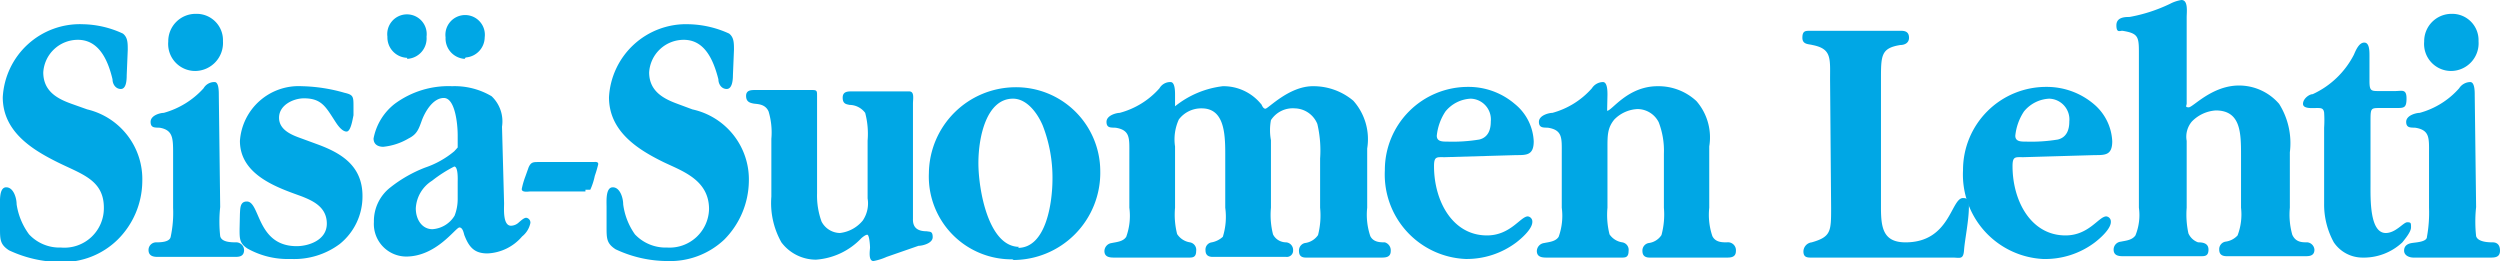
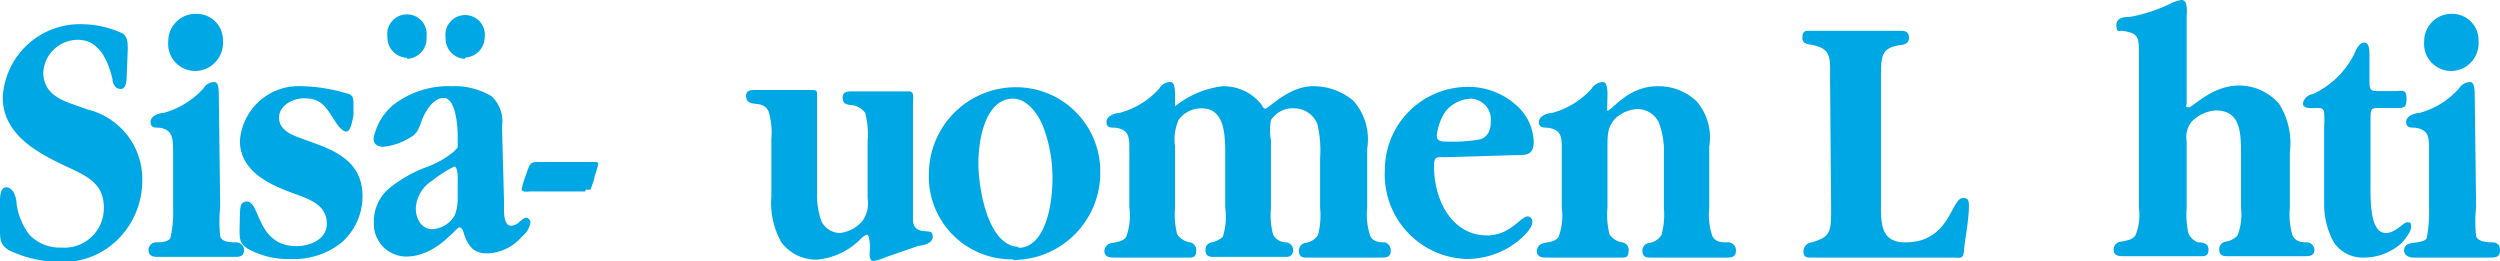
<svg xmlns="http://www.w3.org/2000/svg" viewBox="0 0 72.21 7.54">
  <defs>
    <style>.cls-1{fill:#00a7e5;}</style>
  </defs>
  <title>sisu</title>
  <g id="Layer_2" data-name="Layer 2">
    <g id="Layer_1-2" data-name="Layer 1">
      <path class="cls-1" d="M3.69,1.44c0-.2,0-.36-.14-.47A2.85,2.85,0,0,0,2.4.7,2.23,2.23,0,0,0,.08,2.81c0,1,.87,1.52,1.57,1.87S3,5.19,3,6A1.14,1.14,0,0,1,1.76,7.15a1.2,1.2,0,0,1-.92-.38A1.94,1.94,0,0,1,.48,5.9c0-.18-.09-.49-.3-.49S0,5.81,0,6v.58c0,.34,0,.48.26.65a3.57,3.57,0,0,0,1.5.34A2.27,2.27,0,0,0,3.4,6.92a2.4,2.4,0,0,0,.71-1.68A2.07,2.07,0,0,0,2.52,3.16L2.07,3c-.39-.14-.82-.35-.82-.91a1,1,0,0,1,1-.94c.59,0,.86.55,1,1.14,0,.14.09.28.24.28s.17-.23.17-.4Z" />
      <path class="cls-1" d="M5.64,2.05a.81.81,0,0,0,.8-.86A.76.76,0,0,0,5.66.4a.79.79,0,0,0-.8.8.78.78,0,0,0,.78.85m.68.69c0-.1,0-.37-.12-.37a.36.36,0,0,0-.32.18,2.42,2.42,0,0,1-1.15.71c-.1,0-.38.07-.38.26s.14.16.27.17C5,3.76,5,4,5,4.44V6a3.33,3.33,0,0,1-.07.84C4.9,7,4.62,7,4.5,7a.22.22,0,0,0-.21.22c0,.18.15.2.26.2l1.11,0,1.12,0c.11,0,.27,0,.27-.2A.23.23,0,0,0,6.84,7c-.16,0-.44,0-.48-.18a3.88,3.88,0,0,1,0-.84Z" />
      <path class="cls-1" d="M6.92,6.62c0,.28,0,.41.23.56a2.38,2.38,0,0,0,1.25.3,2.2,2.2,0,0,0,1.41-.43,1.76,1.76,0,0,0,.66-1.39c0-.88-.63-1.24-1.27-1.48L8.71,4c-.25-.09-.65-.23-.65-.6s.42-.56.72-.56c.53,0,.64.27.93.71.06.09.18.25.3.25s.17-.33.2-.47V3.09c0-.3,0-.35-.26-.41a4.77,4.77,0,0,0-1.23-.19A1.7,1.7,0,0,0,6.93,4.07c0,1,1.12,1.36,1.78,1.6.33.13.73.31.73.79s-.53.65-.87.65c-1.16,0-1.05-1.29-1.44-1.29-.2,0-.19.2-.2.36Z" />
      <path class="cls-1" d="M13.22,5.75a1.32,1.32,0,0,1-.09.48.81.81,0,0,1-.64.39c-.3,0-.48-.28-.48-.6a1,1,0,0,1,.47-.8,3.82,3.82,0,0,1,.64-.41c.12,0,.1.41.1.44ZM14.5,3.66a1,1,0,0,0-.3-.88,2.09,2.09,0,0,0-1.14-.29A2.61,2.61,0,0,0,11.4,3a1.66,1.66,0,0,0-.61,1c0,.18.14.24.28.24A1.78,1.78,0,0,0,11.8,4c.24-.12.29-.26.38-.51s.32-.66.64-.66.4.73.4,1.08v.35s0,0-.1.11a2.62,2.62,0,0,1-.84.47,3.83,3.83,0,0,0-1,.57,1.23,1.23,0,0,0-.48,1,.94.94,0,0,0,.93,1c.88,0,1.43-.84,1.54-.84s.13.21.15.24c.14.36.31.51.66.51a1.39,1.39,0,0,0,1-.49.67.67,0,0,0,.24-.39.14.14,0,0,0-.12-.15c-.07,0-.16.09-.21.13a.34.34,0,0,1-.23.1c-.24,0-.2-.49-.2-.65Zm-1.05-2A.59.59,0,0,0,14,1.08a.57.57,0,1,0-1.13,0,.59.59,0,0,0,.55.62m-1.66,0a.59.59,0,0,0,.56-.64.57.57,0,1,0-1.13,0,.59.59,0,0,0,.57.61" />
      <path class="cls-1" d="M16.91,5.48s.11,0,.14,0a1.87,1.87,0,0,0,.13-.4,3.37,3.37,0,0,0,.1-.34c0-.08-.1-.06-.14-.06H15.57c-.17,0-.23,0-.3.15l-.1.28a2.3,2.3,0,0,0-.1.35c0,.11.2.07.25.07h1.59Z" />
-       <path class="cls-1" d="M21.2,1.44c0-.2,0-.36-.14-.47A2.94,2.94,0,0,0,19.9.7a2.23,2.23,0,0,0-2.31,2.11c0,1,.86,1.52,1.57,1.87.54.26,1.32.51,1.32,1.36a1.14,1.14,0,0,1-1.21,1.11,1.22,1.22,0,0,1-.93-.38A1.93,1.93,0,0,1,18,5.9c0-.18-.09-.49-.3-.49s-.18.4-.18.56v.58c0,.34,0,.48.26.65a3.54,3.54,0,0,0,1.5.34,2.28,2.28,0,0,0,1.64-.62,2.44,2.44,0,0,0,.71-1.68A2.07,2.07,0,0,0,20,3.16L19.57,3c-.38-.14-.82-.35-.82-.91a1,1,0,0,1,1-.94c.59,0,.85.55,1,1.14,0,.14.09.28.24.28s.18-.23.18-.4Z" />
      <path class="cls-1" d="M26.37,3c0-.15.05-.36-.11-.36s-.55,0-.83,0-.55,0-.83,0c-.11,0-.26,0-.26.18s.1.19.2.21a.57.57,0,0,1,.45.23,2.37,2.37,0,0,1,.07.8V5.73a.88.88,0,0,1-.14.64,1,1,0,0,1-.66.36.61.61,0,0,1-.53-.33,2.19,2.19,0,0,1-.13-.81V2.77c0-.14,0-.17-.14-.17-.28,0-.55,0-.82,0s-.54,0-.82,0c-.12,0-.27,0-.27.17s.11.2.21.22.34,0,.44.23a2.11,2.11,0,0,1,.08.79V5.68A2.31,2.31,0,0,0,22.57,7a1.25,1.25,0,0,0,1,.5,2,2,0,0,0,1.31-.62s.11-.1.17-.1.08.31.08.37-.06.39.1.39a1.68,1.68,0,0,0,.38-.12l.92-.32c.11,0,.41-.07.41-.25s-.08-.15-.17-.17c-.25,0-.41-.09-.4-.36Z" />
      <path class="cls-1" d="M29.44,7.13c-.89,0-1.18-1.65-1.18-2.42s.24-1.86,1-1.86c.39,0,.7.4.86.78a4.15,4.15,0,0,1,.28,1.53c0,.69-.18,2-1,2m-.16.35a2.52,2.52,0,0,0,2.54-2.57,2.43,2.43,0,0,0-2.47-2.42A2.51,2.51,0,0,0,26.83,5a2.39,2.39,0,0,0,2.45,2.49" />
      <path class="cls-1" d="M33.94,2.74c0-.1,0-.37-.13-.37a.36.36,0,0,0-.32.18,2.33,2.33,0,0,1-1.15.71c-.09,0-.38.07-.38.26s.14.16.27.17c.42.07.39.31.39.75V6a1.78,1.78,0,0,1-.09.84c-.09.14-.28.15-.42.18a.24.24,0,0,0-.21.23c0,.18.16.19.28.19l.94,0,1.22,0c.1,0,.21,0,.21-.19A.22.22,0,0,0,34.37,7,.54.54,0,0,1,34,6.76,2.27,2.27,0,0,1,33.94,6V4.23a1.38,1.38,0,0,1,.11-.78.81.81,0,0,1,.66-.32c.64,0,.68.7.68,1.3V6a1.93,1.93,0,0,1-.07.84A.66.66,0,0,1,35,7a.21.21,0,0,0-.18.23c0,.16.11.19.21.19l.93,0,1.19,0a.18.18,0,0,0,.2-.19A.22.22,0,0,0,37.15,7c-.14,0-.3-.07-.38-.23A2.27,2.27,0,0,1,36.71,6V4.05a1.58,1.58,0,0,1,0-.58.75.75,0,0,1,.69-.34.72.72,0,0,1,.65.45,3.34,3.34,0,0,1,.08,1V6a2.27,2.27,0,0,1-.06.79.54.54,0,0,1-.38.23.22.22,0,0,0-.17.23c0,.16.1.19.2.19l1.23,0,.94,0c.12,0,.28,0,.28-.19A.24.24,0,0,0,40,7c-.13,0-.33,0-.42-.18A1.92,1.92,0,0,1,39.49,6V4.29a1.67,1.67,0,0,0-.4-1.38,1.79,1.79,0,0,0-1.17-.42c-.69,0-1.29.65-1.37.65S36.44,3,36.42,3a1.4,1.4,0,0,0-1.1-.51,2.71,2.71,0,0,0-1.38.58Z" />
      <path class="cls-1" d="M41.8,4.09c-.14,0-.3,0-.3-.17a1.55,1.55,0,0,1,.25-.7,1,1,0,0,1,.73-.37.6.6,0,0,1,.58.66c0,.26-.09.46-.33.52a4.74,4.74,0,0,1-.93.06m2,.39c.3,0,.5,0,.5-.4A1.47,1.47,0,0,0,43.75,3a2.05,2.05,0,0,0-1.34-.49A2.4,2.4,0,0,0,40,4.92a2.44,2.44,0,0,0,2.33,2.56A2.38,2.38,0,0,0,43.8,7c.13-.1.46-.38.46-.59a.15.15,0,0,0-.13-.16c-.21,0-.5.55-1.18.55-1,0-1.53-1-1.53-2,0-.29.08-.26.31-.26Z" />
      <path class="cls-1" d="M46.43,2.74c0-.1,0-.37-.13-.37a.39.39,0,0,0-.32.18,2.34,2.34,0,0,1-1.14.71c-.1,0-.39.07-.39.26s.15.16.27.17c.42.07.39.31.39.75V6a1.78,1.78,0,0,1-.09.84c-.09.14-.28.15-.42.18a.24.24,0,0,0-.21.23c0,.18.16.19.28.19l.94,0,1.23,0c.1,0,.2,0,.2-.19A.22.22,0,0,0,46.86,7a.54.54,0,0,1-.37-.23A2.27,2.27,0,0,1,46.43,6V4.27c0-.36,0-.58.2-.82a1,1,0,0,1,.67-.3.69.69,0,0,1,.61.38,2.29,2.29,0,0,1,.15.91V6a2.27,2.27,0,0,1-.07.79.52.52,0,0,1-.37.23.22.22,0,0,0-.18.23c0,.16.11.19.21.19l1.22,0,1,0c.11,0,.27,0,.27-.19A.23.23,0,0,0,49.88,7c-.14,0-.33,0-.42-.18A1.91,1.91,0,0,1,49.37,6V4.23A1.6,1.6,0,0,0,49,2.92a1.61,1.61,0,0,0-1.12-.43c-.87,0-1.32.71-1.46.71Z" />
      <path class="cls-1" d="M52.89,6c0,.68,0,.84-.56,1a.27.27,0,0,0-.24.26c0,.16.09.18.21.18.7,0,1.41,0,2.1,0s1.35,0,2,0c.21,0,.31.07.33-.22s.14-.85.14-1.26c0-.14,0-.24-.17-.24-.35,0-.37,1.28-1.66,1.28-.64,0-.71-.41-.71-1V2.3c0-.7,0-.91.56-1,.11,0,.25-.05.25-.21s-.1-.2-.22-.2c-.42,0-.85,0-1.28,0s-.9,0-1.37,0c-.12,0-.21,0-.21.2s.18.18.29.21c.56.11.51.38.51,1Z" />
-       <path class="cls-1" d="M58.51,4.09c-.14,0-.3,0-.3-.17a1.55,1.55,0,0,1,.25-.7,1,1,0,0,1,.73-.37.6.6,0,0,1,.58.66c0,.26-.09.46-.33.52a4.74,4.74,0,0,1-.93.06m2,.39c.3,0,.5,0,.5-.4A1.49,1.49,0,0,0,60.47,3a2.1,2.1,0,0,0-1.35-.49A2.4,2.4,0,0,0,56.7,4.92,2.44,2.44,0,0,0,59,7.48,2.38,2.38,0,0,0,60.51,7c.13-.1.46-.38.46-.59a.15.15,0,0,0-.13-.16c-.22,0-.5.55-1.18.55-1,0-1.53-1-1.53-2,0-.29.08-.26.31-.26Z" />
      <path class="cls-1" d="M66.14,4.4A2.13,2.13,0,0,0,65.83,3a1.53,1.53,0,0,0-1.16-.53c-.78,0-1.33.63-1.45.63s-.06-.05-.06-.11V.5c0-.15.05-.5-.15-.5a1.07,1.07,0,0,0-.33.11,4.57,4.57,0,0,1-1.17.38c-.12,0-.38,0-.38.24s.11.15.18.16c.49.08.47.19.47.76V6a1.56,1.56,0,0,1-.1.8c-.1.14-.28.15-.42.18a.23.23,0,0,0-.21.23c0,.18.16.19.27.19l1.74,0,.51,0c.11,0,.22,0,.22-.19S63.62,7,63.49,7a.48.48,0,0,1-.28-.26A2.55,2.55,0,0,1,63.16,6V4.07a.68.68,0,0,1,.15-.56A1.06,1.06,0,0,1,64,3.19c.73,0,.73.66.73,1.31V6a1.7,1.7,0,0,1-.1.8.57.57,0,0,1-.35.18.22.22,0,0,0-.18.23c0,.16.11.19.22.19l1,0,1.26,0c.11,0,.27,0,.27-.19A.23.23,0,0,0,66.65,7c-.16,0-.34,0-.44-.22A2.14,2.14,0,0,1,66.14,6Z" />
      <path class="cls-1" d="M68.47,3.53c0-.42,0-.41.3-.41h.43c.24,0,.31,0,.31-.28s-.14-.21-.33-.21h-.46c-.23,0-.28,0-.28-.29V1.62c0-.15,0-.39-.15-.39s-.24.21-.3.35A2.52,2.52,0,0,1,66.8,2.72c-.1,0-.28.13-.28.28s.28.12.4.12.19,0,.21.13a3.37,3.37,0,0,1,0,.44V5.88A2.27,2.27,0,0,0,67.41,7a1,1,0,0,0,.82.44A1.63,1.63,0,0,0,69.39,7c.07-.09.25-.3.25-.43s0-.15-.11-.15-.33.31-.62.31c-.47,0-.44-1-.44-1.42Z" />
      <path class="cls-1" d="M70.79,2.05a.8.8,0,0,0,.8-.86A.76.76,0,0,0,70.81.4a.79.79,0,0,0-.79.8.78.78,0,0,0,.77.85m.69.69c0-.1,0-.37-.13-.37a.39.39,0,0,0-.32.18,2.34,2.34,0,0,1-1.14.71c-.1,0-.39.07-.39.26s.15.16.27.17c.42.07.39.31.39.75V6a3.87,3.87,0,0,1-.06.84c0,.15-.32.16-.44.18s-.22.08-.22.22.15.2.27.2l1.1,0,1.12,0c.12,0,.28,0,.28-.2S72.09,7,72,7s-.43,0-.48-.18a3.89,3.89,0,0,1,0-.84Z" />
    </g>
  </g>
</svg>